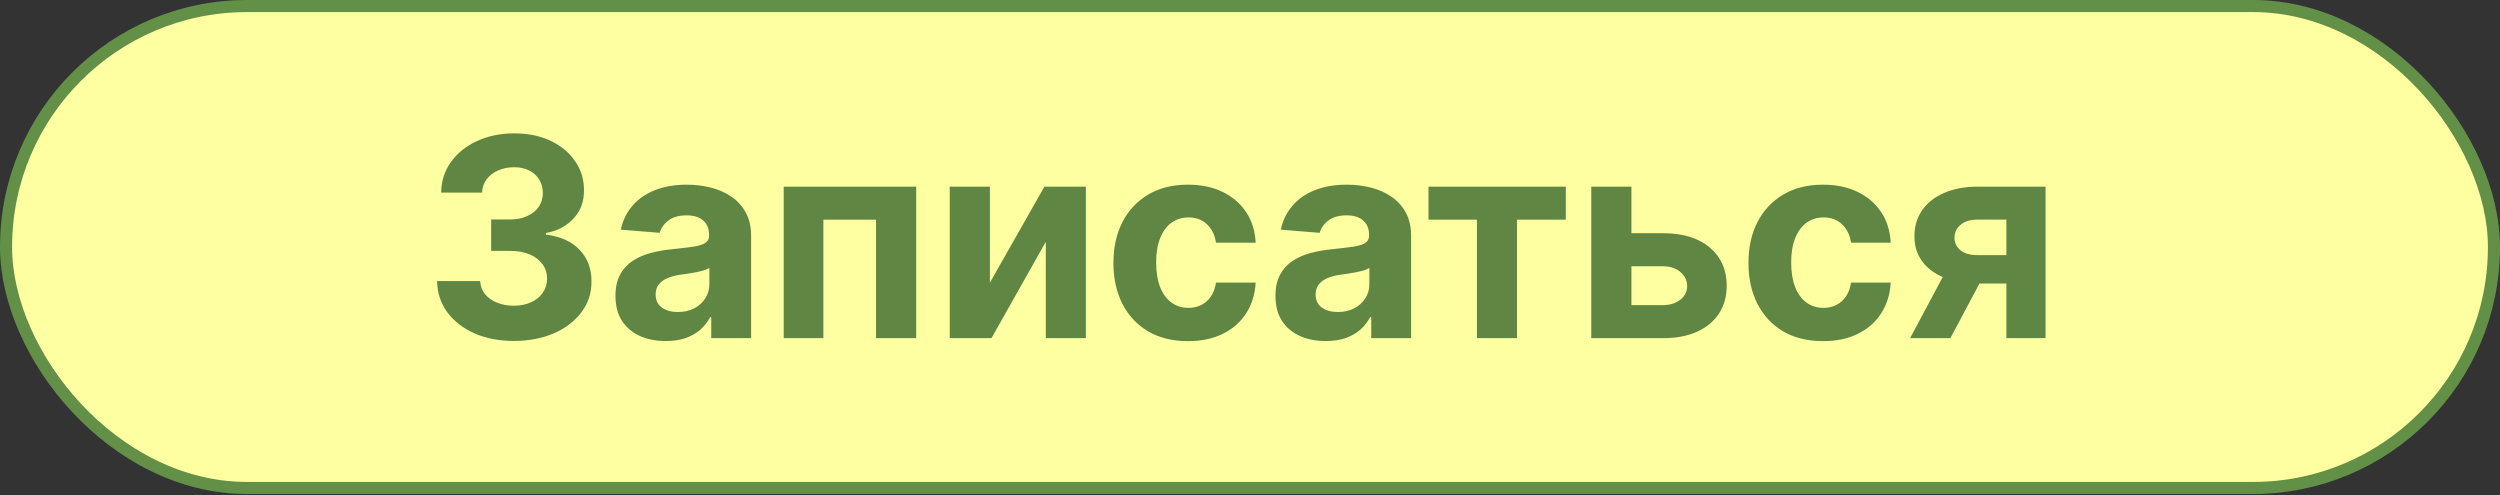
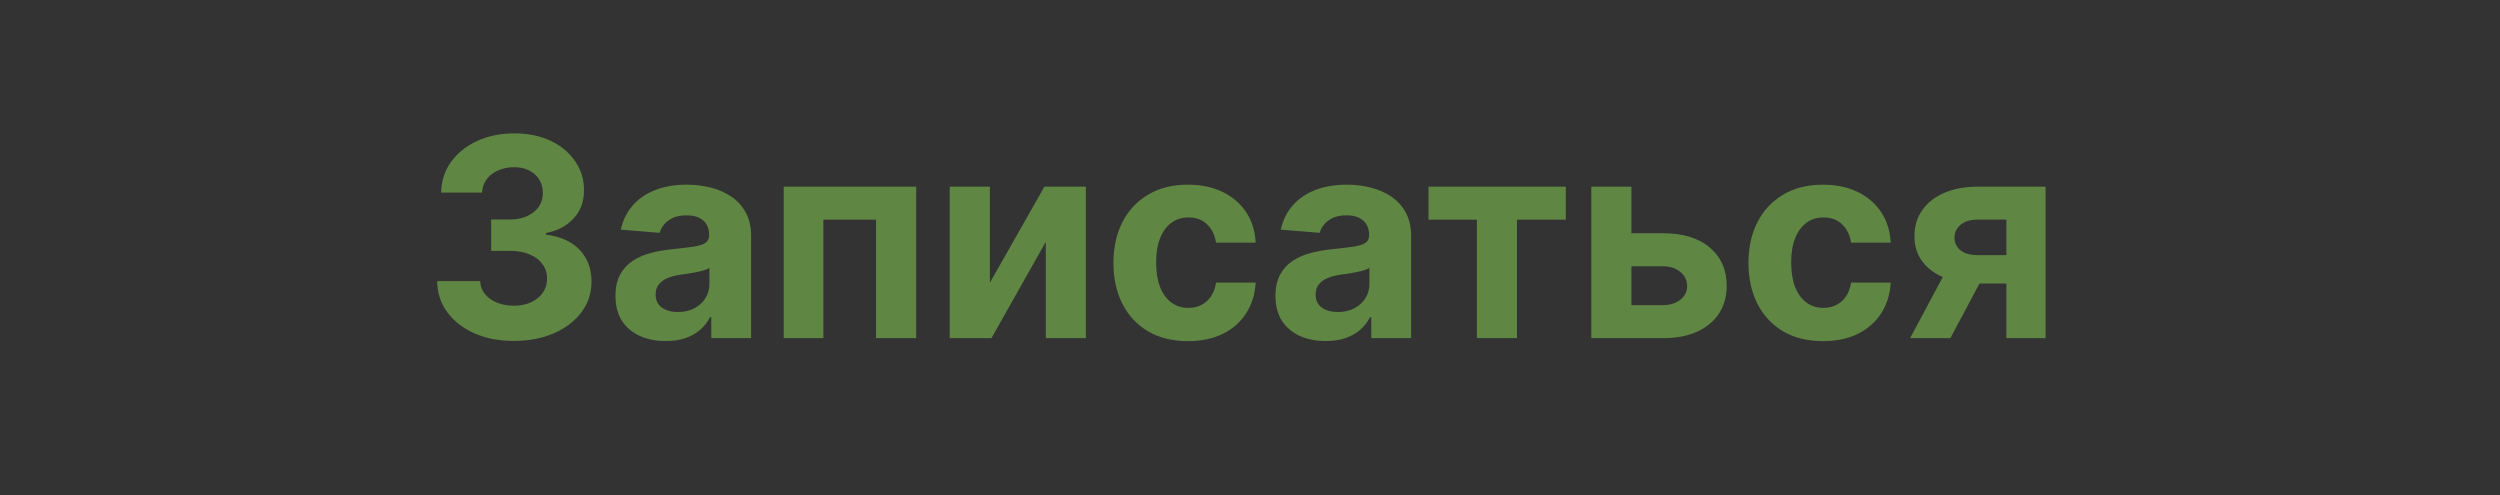
<svg xmlns="http://www.w3.org/2000/svg" width="207" height="41" viewBox="0 0 207 41" fill="none">
  <rect x="0" y="0" width="207" height="41" fill="#333333" stroke="none" />
-   <rect x="0.5" y="0.5" width="206" height="39.904" rx="19.952" fill="#FDFFA1" stroke="#629047" />
  <path d="M42.539 28.229C41.319 28.229 40.233 28.019 39.28 27.6C38.332 27.175 37.584 26.592 37.034 25.852C36.489 25.106 36.209 24.246 36.193 23.271H39.754C39.775 23.679 39.909 24.039 40.154 24.349C40.404 24.654 40.736 24.891 41.15 25.06C41.564 25.229 42.03 25.313 42.547 25.313C43.086 25.313 43.562 25.218 43.976 25.027C44.39 24.836 44.714 24.572 44.948 24.235C45.182 23.897 45.299 23.508 45.299 23.067C45.299 22.62 45.174 22.226 44.924 21.883C44.679 21.534 44.325 21.262 43.862 21.066C43.404 20.87 42.86 20.772 42.228 20.772H40.668V18.174H42.228C42.762 18.174 43.233 18.082 43.641 17.897C44.055 17.712 44.376 17.456 44.605 17.129C44.834 16.797 44.948 16.41 44.948 15.969C44.948 15.55 44.847 15.182 44.646 14.867C44.45 14.545 44.172 14.295 43.813 14.115C43.459 13.935 43.045 13.845 42.571 13.845C42.092 13.845 41.654 13.933 41.256 14.107C40.859 14.276 40.54 14.518 40.301 14.834C40.061 15.15 39.933 15.52 39.917 15.945H36.527C36.544 14.981 36.819 14.131 37.352 13.396C37.886 12.661 38.605 12.087 39.508 11.673C40.418 11.254 41.444 11.044 42.588 11.044C43.742 11.044 44.752 11.254 45.618 11.673C46.484 12.092 47.156 12.659 47.635 13.372C48.12 14.08 48.359 14.875 48.354 15.757C48.359 16.693 48.068 17.475 47.48 18.101C46.898 18.727 46.138 19.125 45.201 19.293V19.424C46.432 19.582 47.368 20.009 48.011 20.706C48.659 21.398 48.98 22.264 48.975 23.304C48.98 24.256 48.705 25.103 48.15 25.844C47.6 26.584 46.84 27.167 45.871 27.592C44.902 28.016 43.791 28.229 42.539 28.229ZM55.127 28.237C54.327 28.237 53.613 28.098 52.987 27.82C52.361 27.537 51.865 27.121 51.501 26.571C51.141 26.015 50.962 25.324 50.962 24.496C50.962 23.799 51.09 23.214 51.345 22.74C51.601 22.266 51.95 21.885 52.391 21.597C52.832 21.308 53.333 21.09 53.894 20.943C54.46 20.796 55.053 20.693 55.674 20.633C56.404 20.557 56.992 20.486 57.438 20.421C57.885 20.35 58.209 20.246 58.41 20.11C58.612 19.974 58.713 19.773 58.713 19.506V19.457C58.713 18.939 58.549 18.539 58.223 18.256C57.901 17.973 57.444 17.831 56.85 17.831C56.224 17.831 55.726 17.97 55.356 18.248C54.986 18.52 54.74 18.863 54.621 19.277L51.403 19.016C51.566 18.253 51.887 17.595 52.366 17.039C52.846 16.478 53.464 16.048 54.22 15.749C54.983 15.444 55.865 15.291 56.867 15.291C57.564 15.291 58.231 15.373 58.868 15.536C59.51 15.7 60.079 15.953 60.575 16.296C61.076 16.639 61.471 17.08 61.759 17.619C62.048 18.153 62.192 18.792 62.192 19.538V28H58.892V26.26H58.794C58.593 26.652 58.323 26.998 57.986 27.298C57.648 27.592 57.242 27.823 56.769 27.992C56.295 28.155 55.748 28.237 55.127 28.237ZM56.123 25.836C56.635 25.836 57.087 25.735 57.479 25.533C57.871 25.326 58.179 25.049 58.402 24.7C58.626 24.352 58.737 23.957 58.737 23.516V22.185C58.628 22.255 58.478 22.321 58.288 22.381C58.103 22.435 57.893 22.487 57.659 22.536C57.425 22.579 57.191 22.62 56.957 22.658C56.722 22.691 56.51 22.721 56.319 22.748C55.911 22.808 55.554 22.903 55.25 23.034C54.945 23.165 54.708 23.342 54.539 23.565C54.37 23.783 54.286 24.055 54.286 24.382C54.286 24.855 54.457 25.218 54.8 25.468C55.149 25.713 55.59 25.836 56.123 25.836ZM64.891 28V15.454H75.861V28H72.536V18.191H68.175V28H64.891ZM81.962 23.41L86.478 15.454H89.909V28H86.593V20.02L82.092 28H78.638V15.454H81.962V23.41ZM98.366 28.245C97.081 28.245 95.976 27.973 95.05 27.428C94.13 26.878 93.422 26.116 92.927 25.141C92.437 24.167 92.192 23.045 92.192 21.776C92.192 20.491 92.439 19.364 92.935 18.395C93.436 17.42 94.147 16.661 95.067 16.116C95.987 15.566 97.081 15.291 98.35 15.291C99.445 15.291 100.403 15.49 101.225 15.887C102.047 16.285 102.698 16.843 103.177 17.562C103.656 18.28 103.92 19.125 103.969 20.094H100.686C100.593 19.468 100.348 18.964 99.951 18.583C99.559 18.196 99.044 18.003 98.407 18.003C97.868 18.003 97.397 18.15 96.994 18.444C96.597 18.733 96.286 19.154 96.063 19.71C95.84 20.265 95.728 20.938 95.728 21.727C95.728 22.528 95.837 23.208 96.055 23.769C96.278 24.33 96.591 24.758 96.994 25.052C97.397 25.346 97.868 25.492 98.407 25.492C98.805 25.492 99.161 25.411 99.477 25.247C99.798 25.084 100.063 24.847 100.269 24.537C100.482 24.221 100.621 23.843 100.686 23.402H103.969C103.915 24.36 103.654 25.204 103.185 25.934C102.722 26.658 102.083 27.224 101.266 27.633C100.449 28.041 99.483 28.245 98.366 28.245ZM109.775 28.237C108.974 28.237 108.261 28.098 107.635 27.82C107.008 27.537 106.513 27.121 106.148 26.571C105.789 26.015 105.609 25.324 105.609 24.496C105.609 23.799 105.737 23.214 105.993 22.74C106.249 22.266 106.597 21.885 107.038 21.597C107.479 21.308 107.98 21.09 108.541 20.943C109.107 20.796 109.701 20.693 110.322 20.633C111.051 20.557 111.639 20.486 112.086 20.421C112.532 20.35 112.856 20.246 113.058 20.11C113.259 19.974 113.36 19.773 113.36 19.506V19.457C113.36 18.939 113.197 18.539 112.87 18.256C112.549 17.973 112.091 17.831 111.498 17.831C110.872 17.831 110.373 17.97 110.003 18.248C109.633 18.52 109.388 18.863 109.268 19.277L106.05 19.016C106.213 18.253 106.535 17.595 107.014 17.039C107.493 16.478 108.111 16.048 108.868 15.749C109.63 15.444 110.512 15.291 111.514 15.291C112.211 15.291 112.878 15.373 113.515 15.536C114.158 15.7 114.727 15.953 115.222 16.296C115.723 16.639 116.118 17.08 116.407 17.619C116.695 18.153 116.839 18.792 116.839 19.538V28H113.54V26.26H113.442C113.24 26.652 112.971 26.998 112.633 27.298C112.296 27.592 111.89 27.823 111.416 27.992C110.942 28.155 110.395 28.237 109.775 28.237ZM110.771 25.836C111.283 25.836 111.735 25.735 112.127 25.533C112.519 25.326 112.826 25.049 113.05 24.7C113.273 24.352 113.385 23.957 113.385 23.516V22.185C113.276 22.255 113.126 22.321 112.935 22.381C112.75 22.435 112.541 22.487 112.306 22.536C112.072 22.579 111.838 22.62 111.604 22.658C111.37 22.691 111.158 22.721 110.967 22.748C110.559 22.808 110.202 22.903 109.897 23.034C109.592 23.165 109.355 23.342 109.186 23.565C109.018 23.783 108.933 24.055 108.933 24.382C108.933 24.855 109.105 25.218 109.448 25.468C109.796 25.713 110.237 25.836 110.771 25.836ZM118.279 18.191V15.454H129.648V18.191H125.605V28H122.289V18.191H118.279ZM133.938 19.31H137.687C139.348 19.31 140.644 19.707 141.575 20.502C142.506 21.292 142.972 22.348 142.972 23.671C142.972 24.532 142.762 25.288 142.343 25.942C141.924 26.59 141.319 27.096 140.53 27.461C139.74 27.82 138.793 28 137.687 28H131.758V15.454H135.082V25.264H137.687C138.27 25.264 138.749 25.117 139.125 24.823C139.501 24.529 139.691 24.153 139.697 23.696C139.691 23.211 139.501 22.816 139.125 22.511C138.749 22.201 138.27 22.046 137.687 22.046H133.938V19.31ZM150.947 28.245C149.662 28.245 148.557 27.973 147.631 27.428C146.711 26.878 146.003 26.116 145.508 25.141C145.018 24.167 144.773 23.045 144.773 21.776C144.773 20.491 145.02 19.364 145.516 18.395C146.017 17.42 146.728 16.661 147.648 16.116C148.568 15.566 149.662 15.291 150.931 15.291C152.026 15.291 152.984 15.49 153.806 15.887C154.628 16.285 155.279 16.843 155.758 17.562C156.237 18.28 156.501 19.125 156.55 20.094H153.267C153.174 19.468 152.929 18.964 152.532 18.583C152.14 18.196 151.625 18.003 150.988 18.003C150.449 18.003 149.978 18.15 149.575 18.444C149.178 18.733 148.867 19.154 148.644 19.71C148.421 20.265 148.309 20.938 148.309 21.727C148.309 22.528 148.418 23.208 148.636 23.769C148.859 24.33 149.172 24.758 149.575 25.052C149.978 25.346 150.449 25.492 150.988 25.492C151.386 25.492 151.742 25.411 152.058 25.247C152.379 25.084 152.644 24.847 152.85 24.537C153.063 24.221 153.202 23.843 153.267 23.402H156.55C156.496 24.36 156.235 25.204 155.766 25.934C155.304 26.658 154.664 27.224 153.847 27.633C153.03 28.041 152.064 28.245 150.947 28.245ZM166.129 28V18.183H163.777C163.14 18.183 162.655 18.329 162.323 18.624C161.991 18.918 161.827 19.266 161.833 19.669C161.827 20.077 161.985 20.423 162.307 20.706C162.633 20.984 163.112 21.123 163.744 21.123H167.289V23.475H163.744C162.671 23.475 161.743 23.312 160.959 22.985C160.175 22.658 159.57 22.204 159.146 21.621C158.721 21.033 158.511 20.35 158.517 19.571C158.511 18.754 158.721 18.038 159.146 17.423C159.57 16.802 160.178 16.32 160.967 15.977C161.762 15.629 162.699 15.454 163.777 15.454H169.372V28H166.129ZM158.157 28L161.645 21.466H164.969L161.49 28H158.157Z" fill="#5F8643" />
</svg>